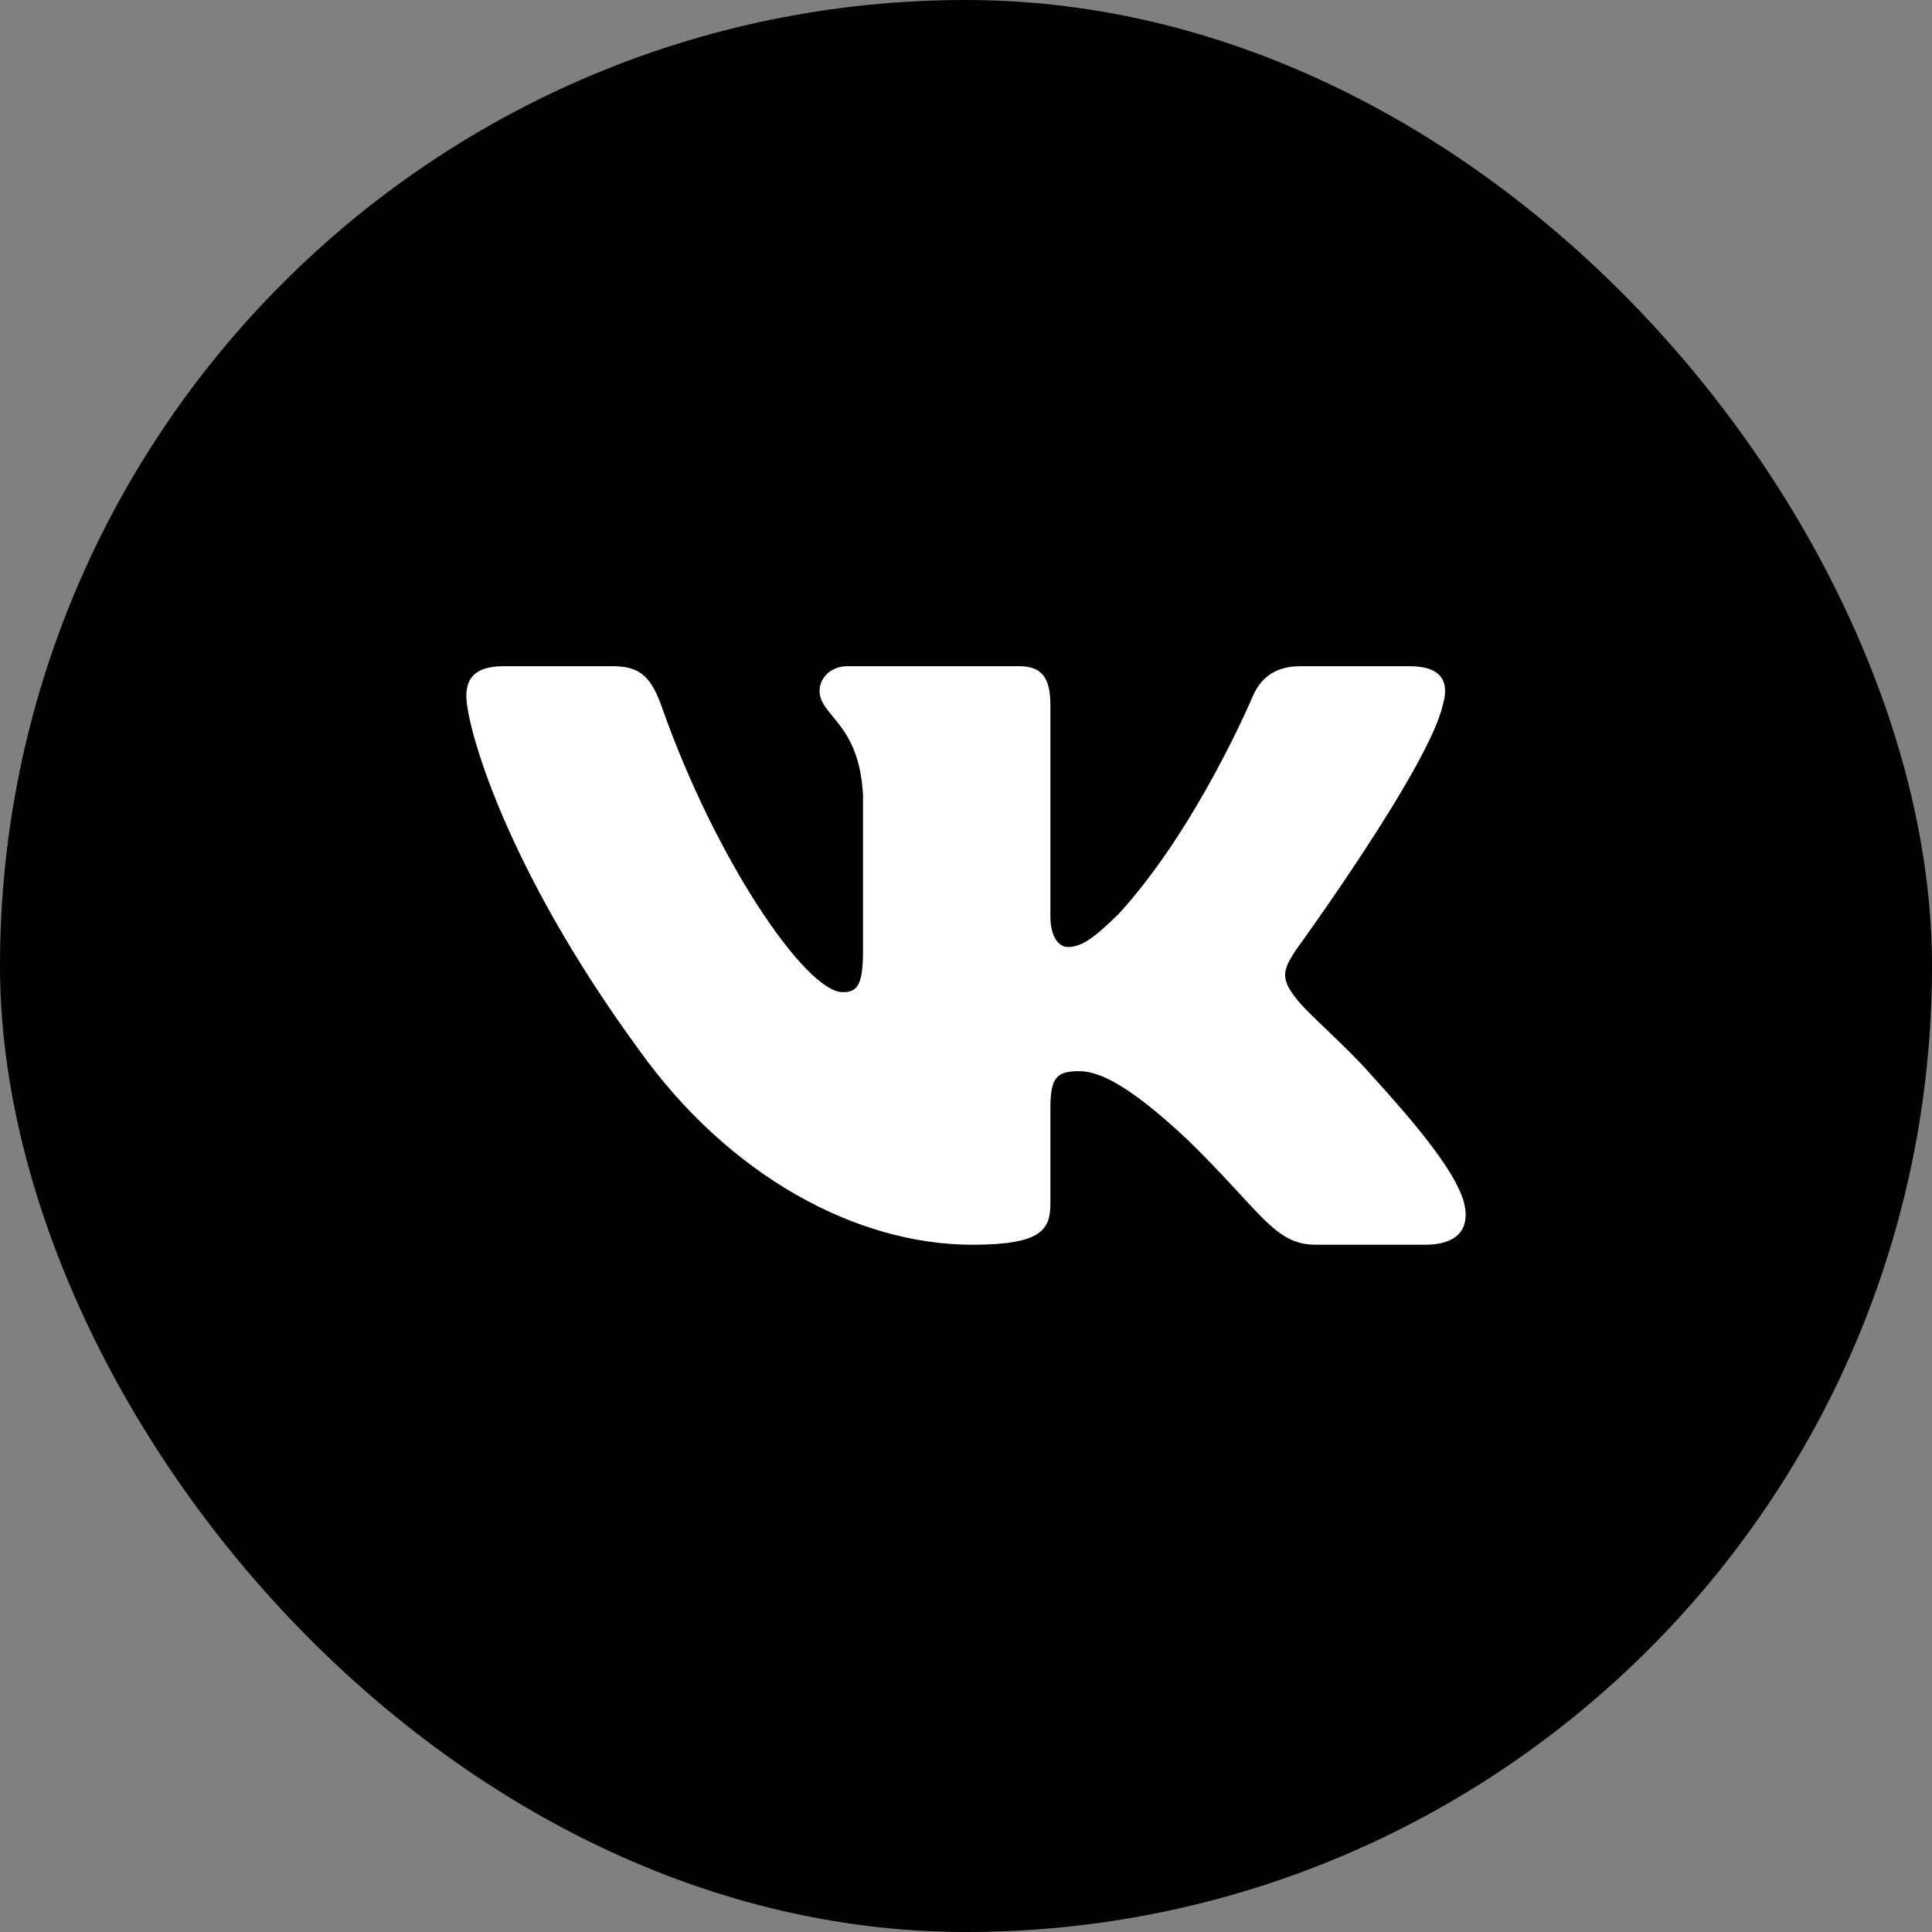
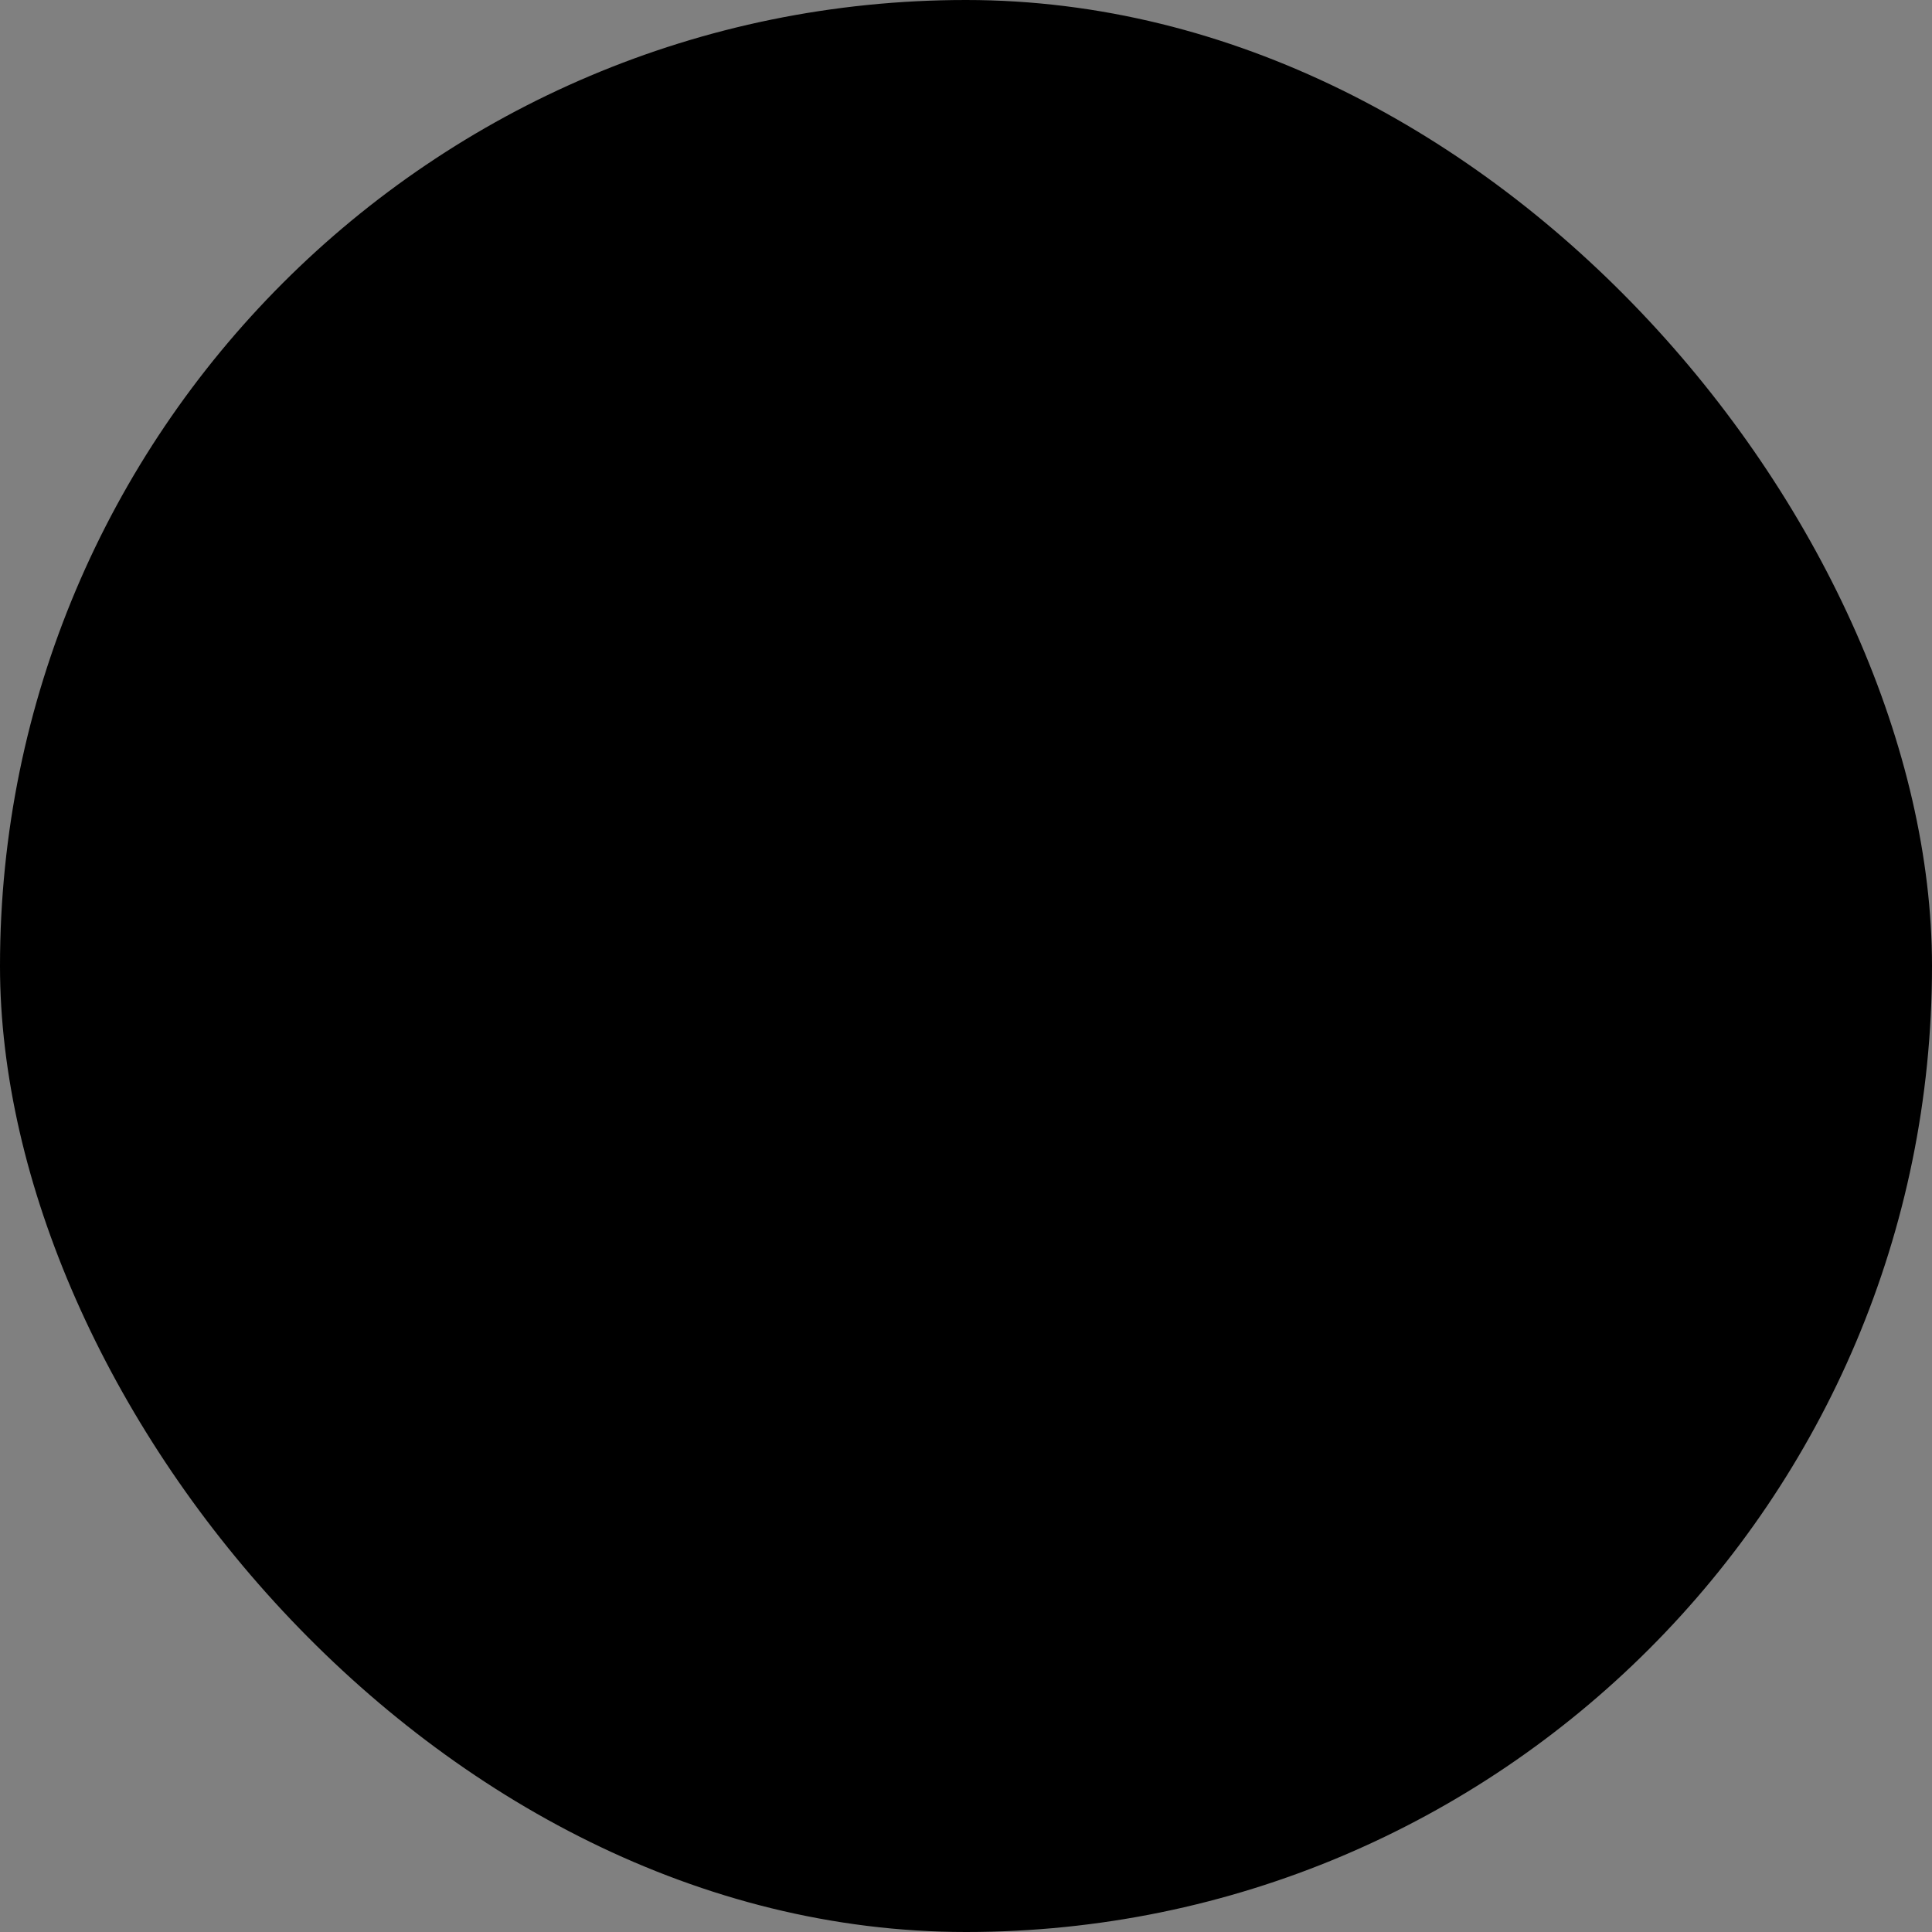
<svg xmlns="http://www.w3.org/2000/svg" width="29" height="29" viewBox="0 0 29 29" fill="none">
  <rect x="0" y="0" width="29" height="29" fill="#808080" stroke="none" />
  <rect width="29" height="29" rx="14.5" fill="black" />
-   <path fill-rule="evenodd" clip-rule="evenodd" d="M21.655 10.588C21.759 10.249 21.655 10 21.159 10H19.518C19.1 10 18.908 10.215 18.804 10.452C18.804 10.452 17.969 12.436 16.787 13.723C16.405 14.096 16.231 14.215 16.023 14.215C15.918 14.215 15.767 14.096 15.767 13.758V10.588C15.767 10.181 15.646 10 15.298 10H12.72C12.459 10 12.302 10.189 12.302 10.367C12.302 10.754 12.893 10.842 12.954 11.927V14.283C12.954 14.799 12.859 14.893 12.65 14.893C12.094 14.893 10.74 12.901 9.938 10.622C9.781 10.179 9.623 10 9.204 10H7.562C7.094 10 7 10.215 7 10.452C7 10.876 7.556 12.977 9.59 15.757C10.946 17.655 12.857 18.684 14.595 18.684C15.638 18.684 15.767 18.456 15.767 18.062V16.627C15.767 16.17 15.866 16.079 16.196 16.079C16.44 16.079 16.857 16.197 17.83 17.112C18.943 18.198 19.127 18.684 19.753 18.684H21.394C21.863 18.684 22.097 18.456 21.962 18.005C21.814 17.555 21.283 16.903 20.578 16.13C20.195 15.689 19.622 15.214 19.448 14.977C19.205 14.673 19.274 14.537 19.448 14.266C19.448 14.266 21.446 11.52 21.655 10.588Z" fill="white" />
</svg>